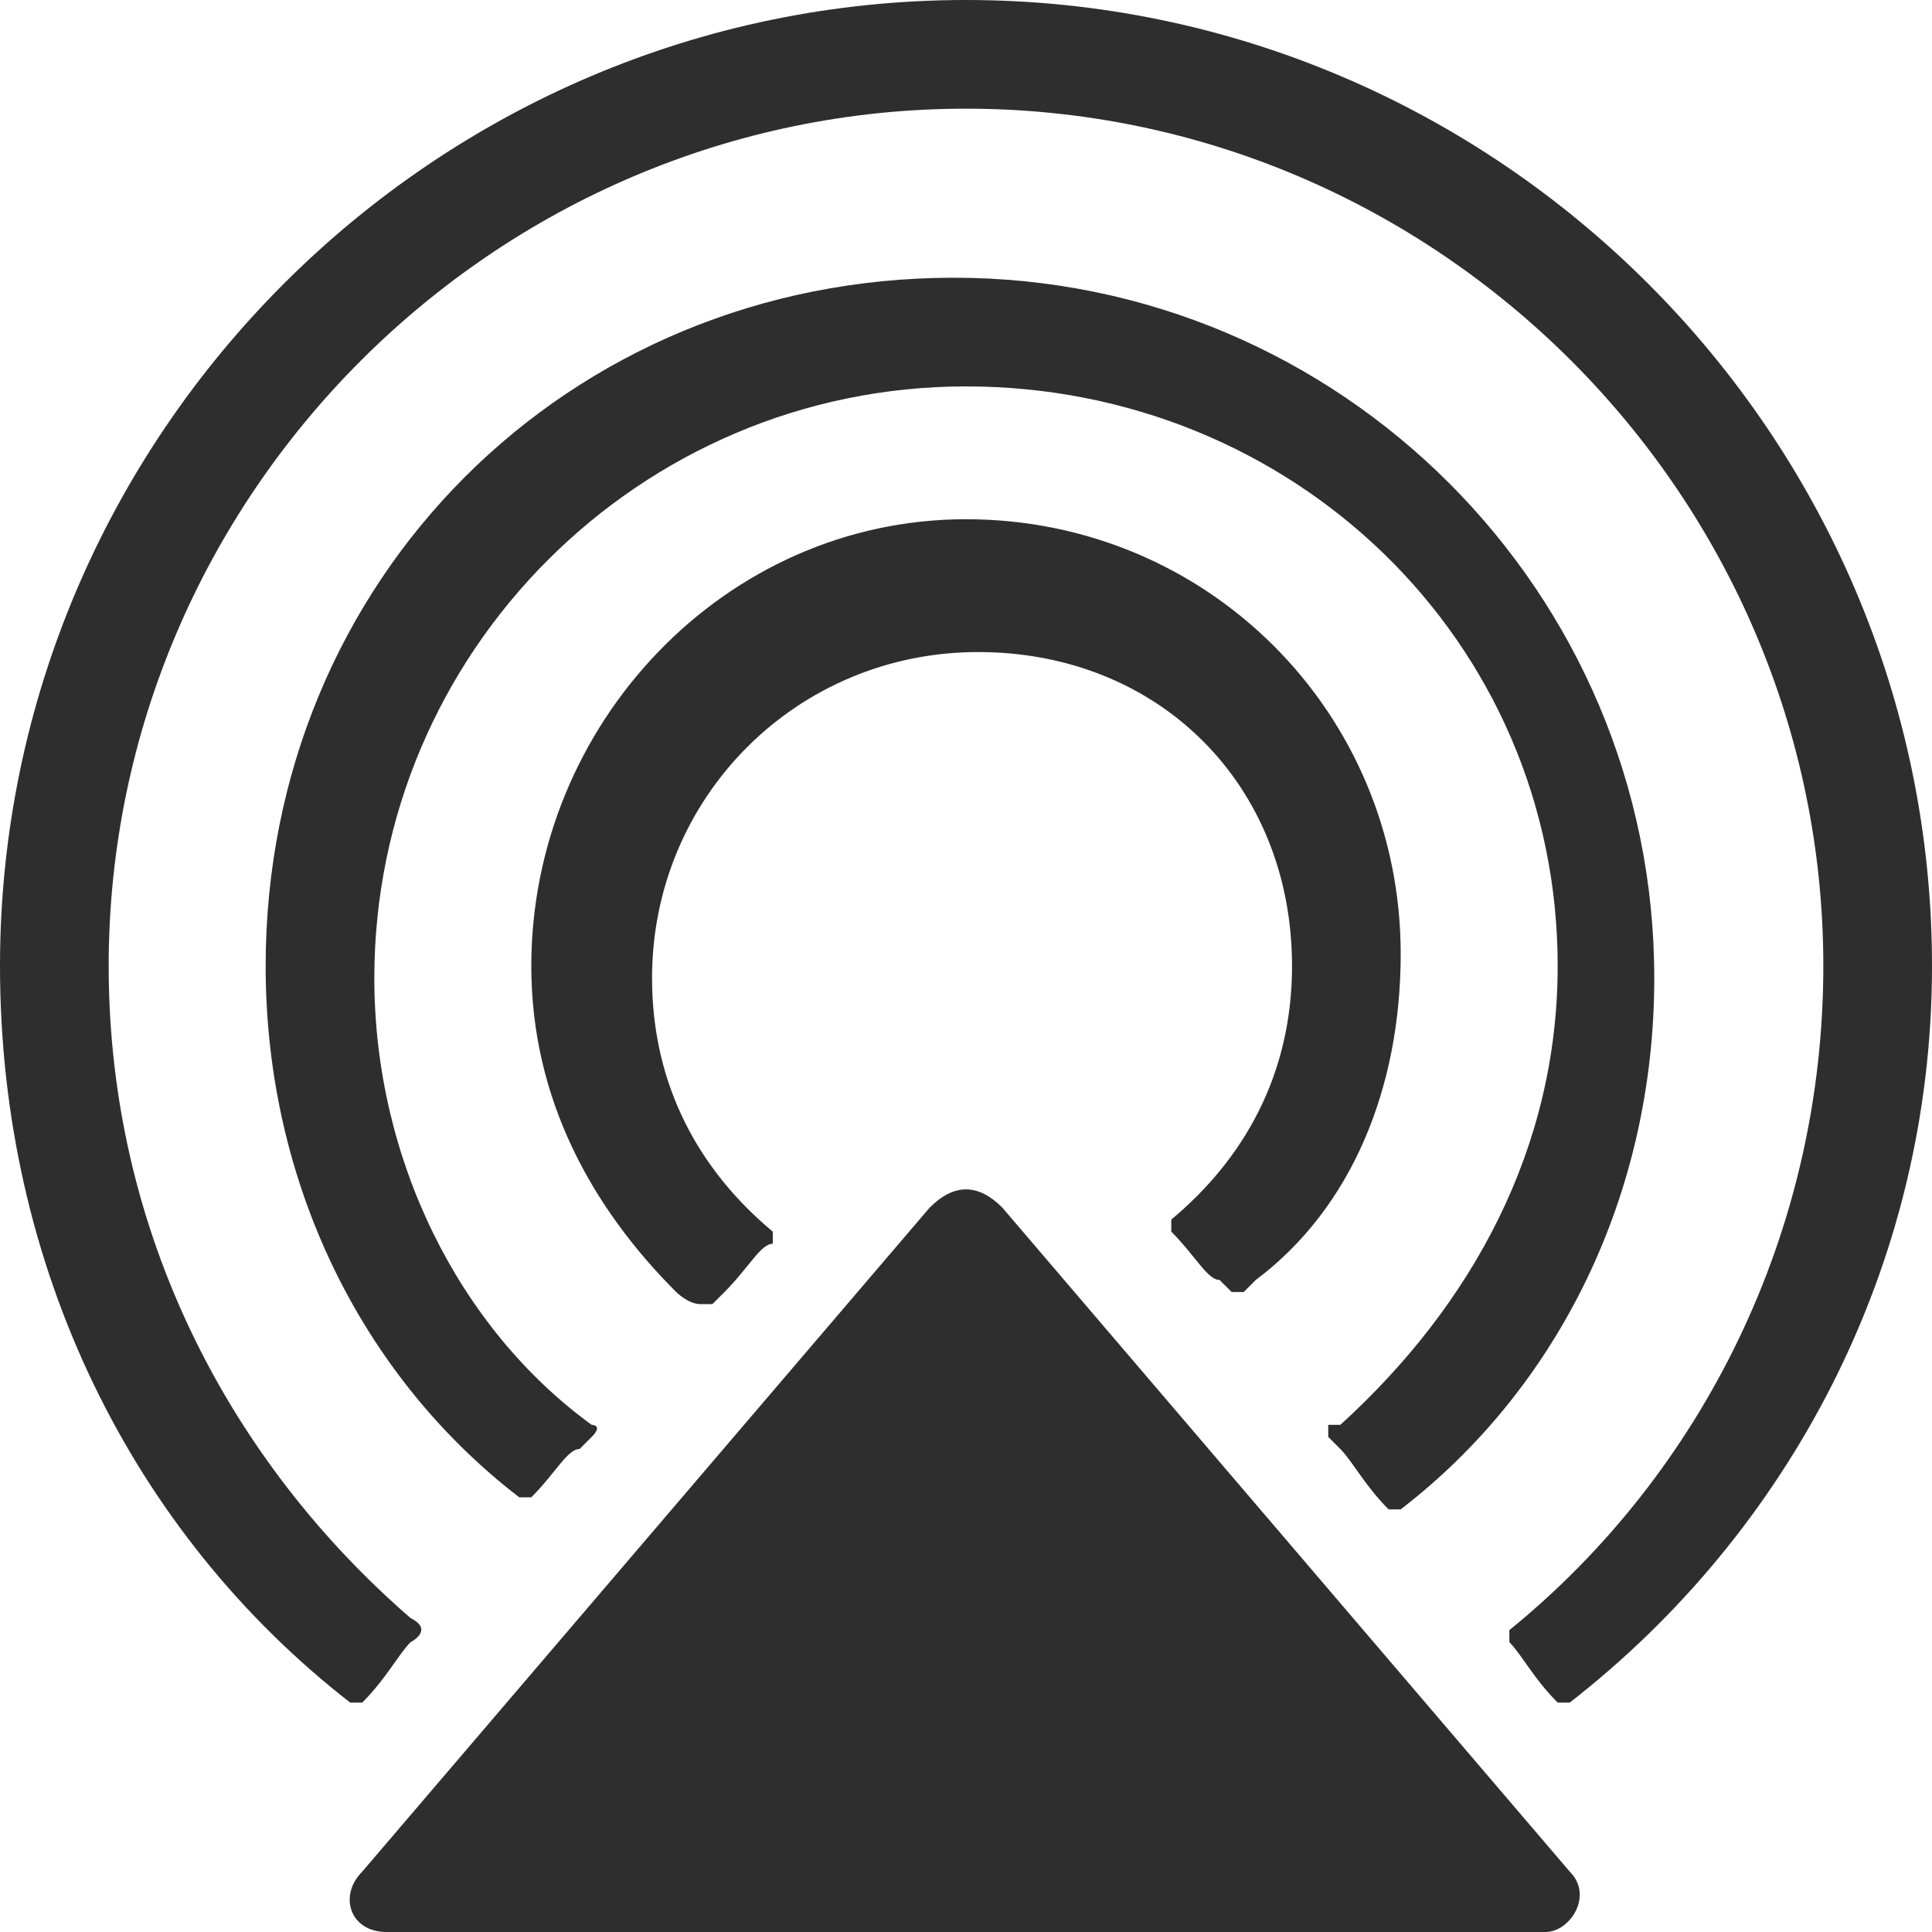
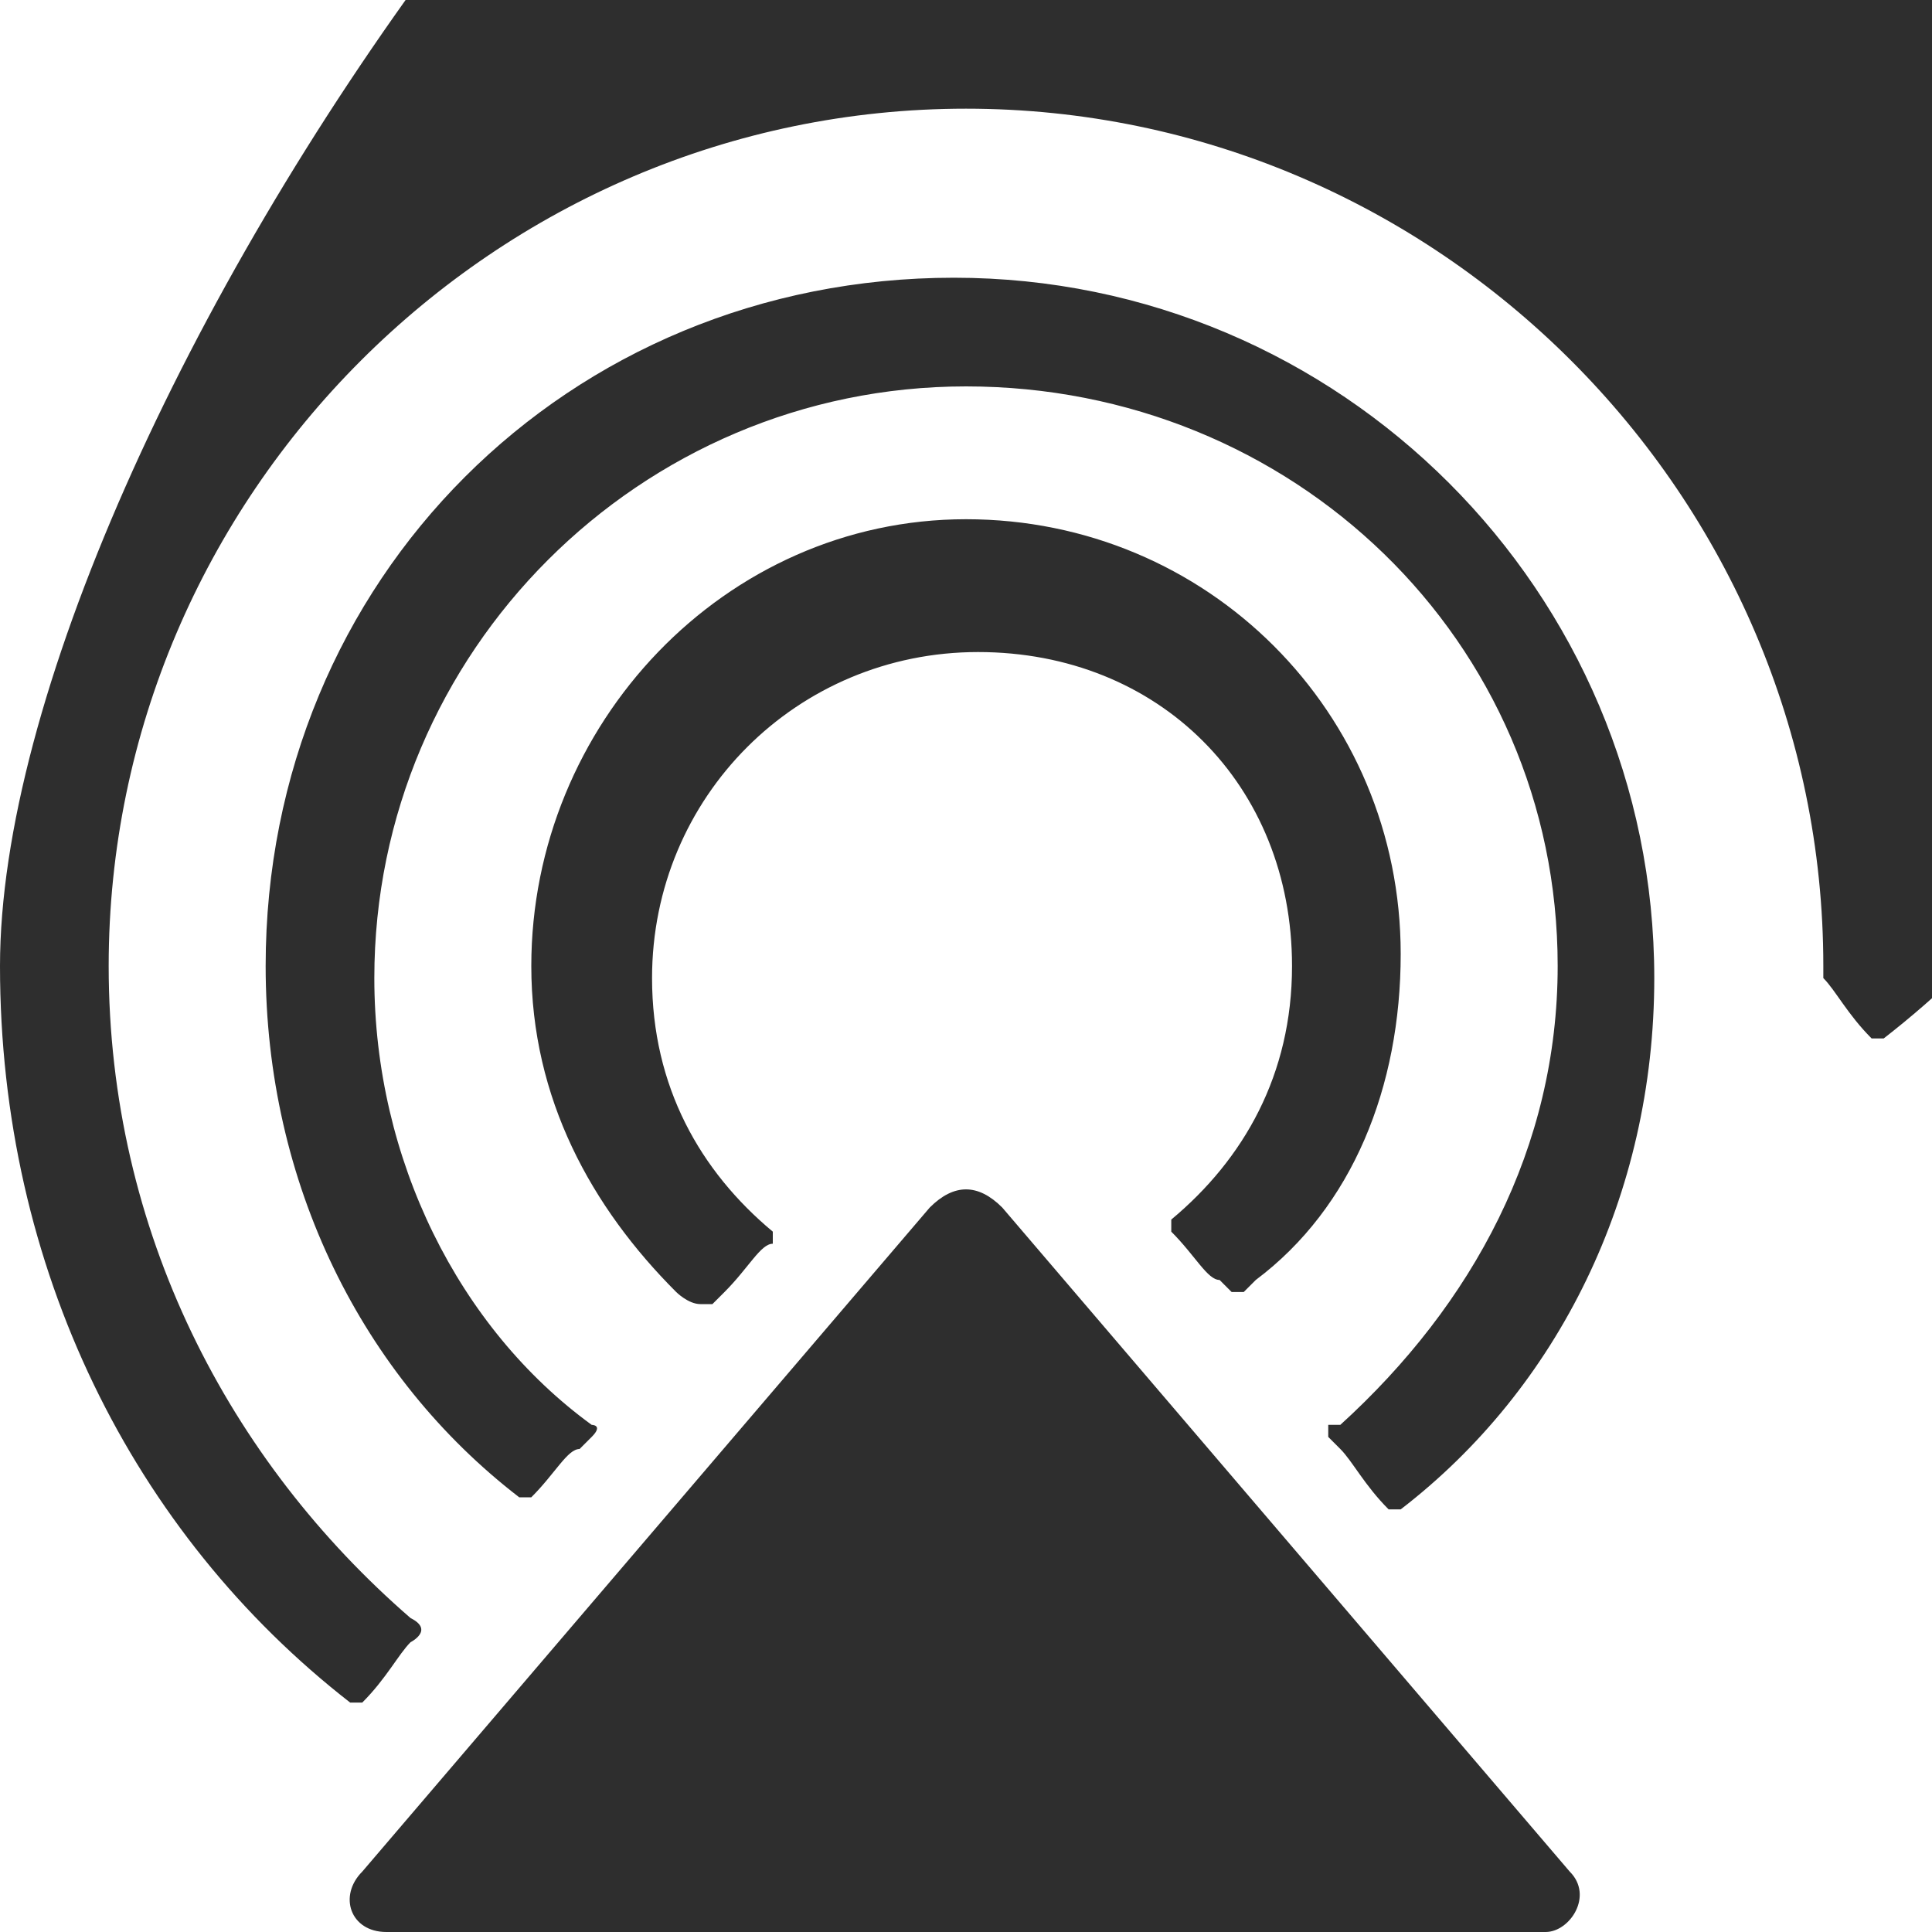
<svg xmlns="http://www.w3.org/2000/svg" fill="currentColor" data-sanitized-focusable="false" data-sanitized-aria-hidden="true" aria-hidden="true" version="1.1" id="prefix-Layer_1" x="0px" y="0px" viewBox="0 0 16 16" style="fill:#2e2e2e" xml:space="preserve">
-   <path d="M13,15.5c0.2,0.2,0,0.5-0.2,0.5H3.2c-0.3,0-0.4-0.3-0.2-0.5L7.7,10c0.2-0.2,0.4-0.2,0.6,0L13,15.5z M10.7,8  c0,0.9-0.4,1.6-1,2.1c0,0,0,0.1,0,0.1c0.2,0.2,0.3,0.4,0.4,0.4c0,0,0,0,0.1,0.1c0,0,0.1,0,0.1,0s0.1-0.1,0.1-0.1  c0.8-0.6,1.2-1.6,1.2-2.7c0-2-1.6-3.6-3.6-3.6S4.4,6,4.4,8c0,1.1,0.5,2,1.2,2.7c0,0,0.1,0.1,0.2,0.1c0,0,0.1,0,0.1,0S6,10.7,6,10.7  c0.2-0.2,0.3-0.4,0.4-0.4c0,0,0-0.1,0-0.1c-0.6-0.5-1-1.2-1-2.1c0-1.5,1.2-2.7,2.7-2.7S10.7,6.5,10.7,8z M12.9,8  c0,1.5-0.7,2.8-1.8,3.8c0,0,0,0-0.1,0c0,0,0,0.1,0,0.1c0,0,0,0,0.1,0.1c0.1,0.1,0.2,0.3,0.4,0.5c0,0,0,0,0,0c0,0,0.1,0,0.1,0  c0,0,0,0,0,0c1.3-1,2.1-2.6,2.1-4.4c0-3.2-2.6-5.8-5.8-5.8S2.2,4.8,2.2,8c0,1.8,0.8,3.4,2.1,4.4c0,0,0,0,0,0c0,0,0.1,0,0.1,0  c0.2-0.2,0.3-0.4,0.4-0.4c0,0,0,0,0.1-0.1s0-0.1,0-0.1l0,0C3.8,11,3.1,9.6,3.1,8.1c0-2.7,2.2-4.9,4.9-4.9S12.9,5.3,12.9,8z   M3.4,13.4C1.9,12.1,0.9,10.2,0.9,8c0-3.9,3.2-7.1,7.1-7.1s7.1,3.2,7.1,7.1c0,2.2-1,4.2-2.6,5.5c0,0,0,0,0,0c0,0,0,0.1,0,0.1  c0,0,0,0,0,0c0.1,0.1,0.2,0.3,0.4,0.5c0,0,0.1,0,0.1,0c1.8-1.4,3-3.6,3-6.1c0-4.4-3.6-8-8-8S0,3.6,0,8c0,2.5,1.1,4.7,2.9,6.1  c0,0,0,0,0,0c0,0,0.1,0,0.1,0l0,0c0.2-0.2,0.3-0.4,0.4-0.5c0,0,0,0,0,0S3.6,13.5,3.4,13.4C3.4,13.5,3.4,13.4,3.4,13.4z" />
+   <path d="M13,15.5c0.2,0.2,0,0.5-0.2,0.5H3.2c-0.3,0-0.4-0.3-0.2-0.5L7.7,10c0.2-0.2,0.4-0.2,0.6,0L13,15.5z M10.7,8  c0,0.9-0.4,1.6-1,2.1c0,0,0,0.1,0,0.1c0.2,0.2,0.3,0.4,0.4,0.4c0,0,0,0,0.1,0.1c0,0,0.1,0,0.1,0s0.1-0.1,0.1-0.1  c0.8-0.6,1.2-1.6,1.2-2.7c0-2-1.6-3.6-3.6-3.6S4.4,6,4.4,8c0,1.1,0.5,2,1.2,2.7c0,0,0.1,0.1,0.2,0.1c0,0,0.1,0,0.1,0S6,10.7,6,10.7  c0.2-0.2,0.3-0.4,0.4-0.4c0,0,0-0.1,0-0.1c-0.6-0.5-1-1.2-1-2.1c0-1.5,1.2-2.7,2.7-2.7S10.7,6.5,10.7,8z M12.9,8  c0,1.5-0.7,2.8-1.8,3.8c0,0,0,0-0.1,0c0,0,0,0.1,0,0.1c0,0,0,0,0.1,0.1c0.1,0.1,0.2,0.3,0.4,0.5c0,0,0,0,0,0c0,0,0.1,0,0.1,0  c0,0,0,0,0,0c1.3-1,2.1-2.6,2.1-4.4c0-3.2-2.6-5.8-5.8-5.8S2.2,4.8,2.2,8c0,1.8,0.8,3.4,2.1,4.4c0,0,0,0,0,0c0,0,0.1,0,0.1,0  c0.2-0.2,0.3-0.4,0.4-0.4c0,0,0,0,0.1-0.1s0-0.1,0-0.1l0,0C3.8,11,3.1,9.6,3.1,8.1c0-2.7,2.2-4.9,4.9-4.9S12.9,5.3,12.9,8z   M3.4,13.4C1.9,12.1,0.9,10.2,0.9,8c0-3.9,3.2-7.1,7.1-7.1s7.1,3.2,7.1,7.1c0,0,0,0,0,0c0,0,0,0.1,0,0.1  c0,0,0,0,0,0c0.1,0.1,0.2,0.3,0.4,0.5c0,0,0.1,0,0.1,0c1.8-1.4,3-3.6,3-6.1c0-4.4-3.6-8-8-8S0,3.6,0,8c0,2.5,1.1,4.7,2.9,6.1  c0,0,0,0,0,0c0,0,0.1,0,0.1,0l0,0c0.2-0.2,0.3-0.4,0.4-0.5c0,0,0,0,0,0S3.6,13.5,3.4,13.4C3.4,13.5,3.4,13.4,3.4,13.4z" />
  <title>Ikon för Apple AirPlay 2</title>
</svg>